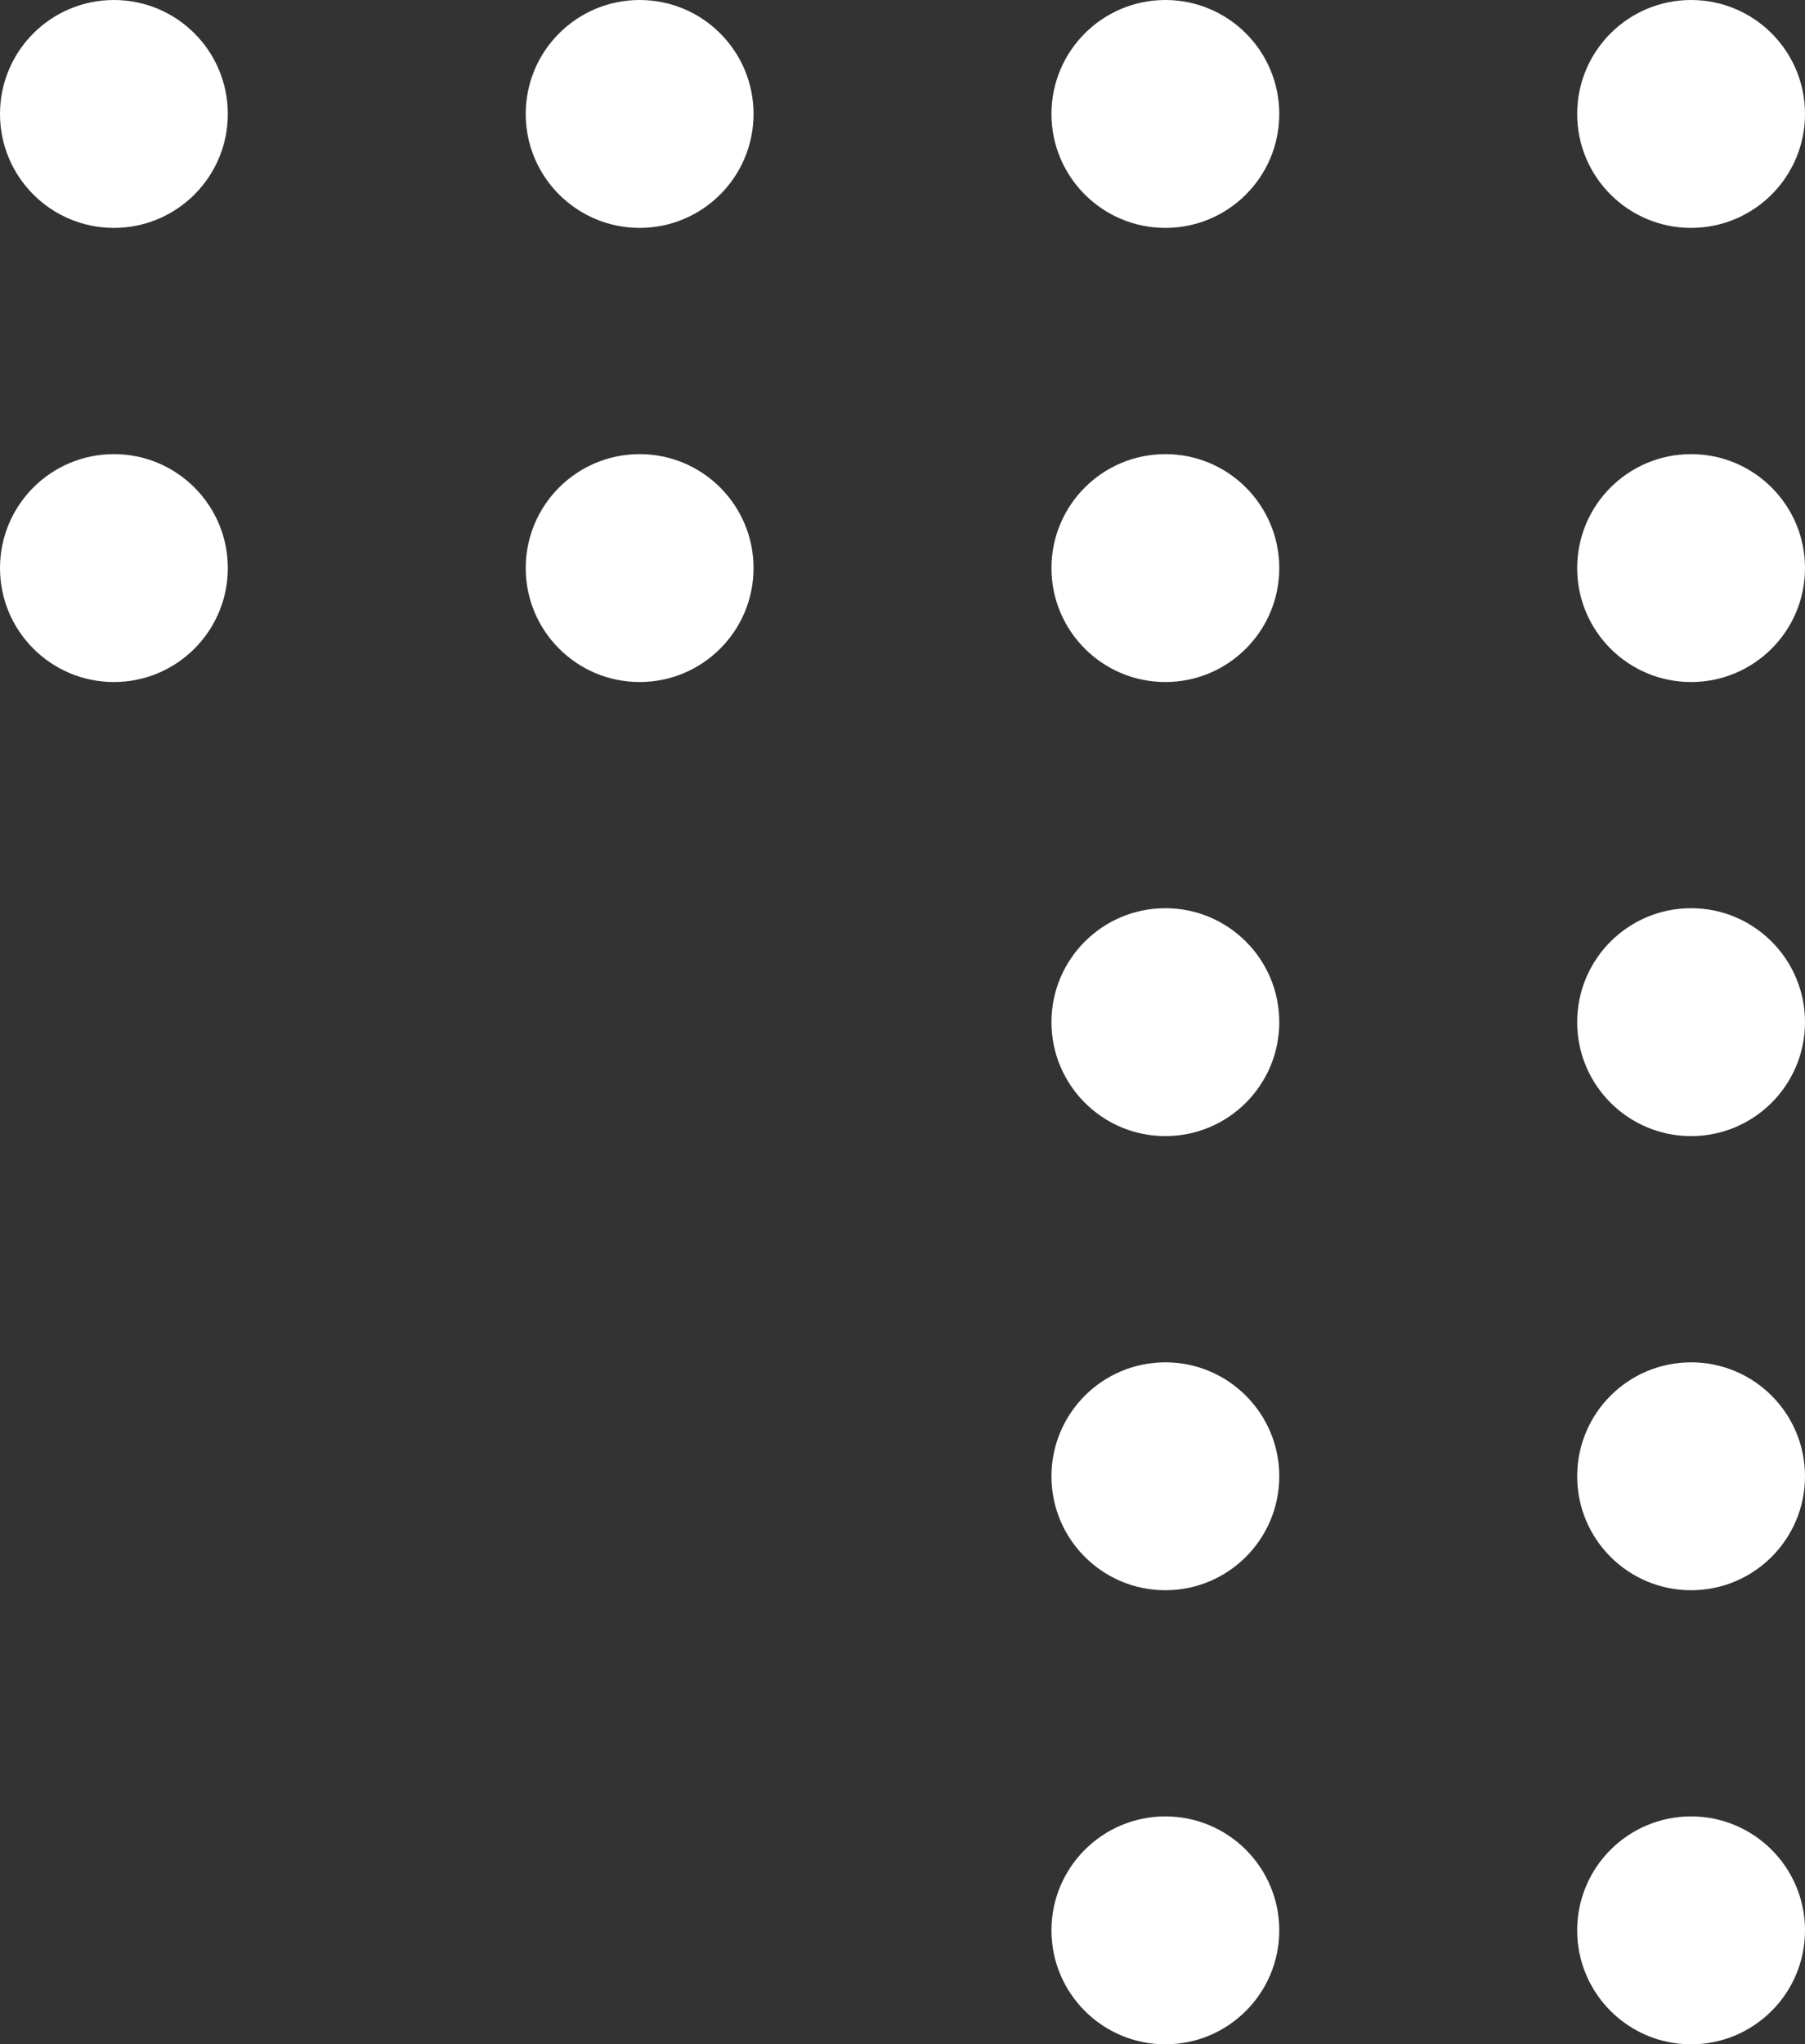
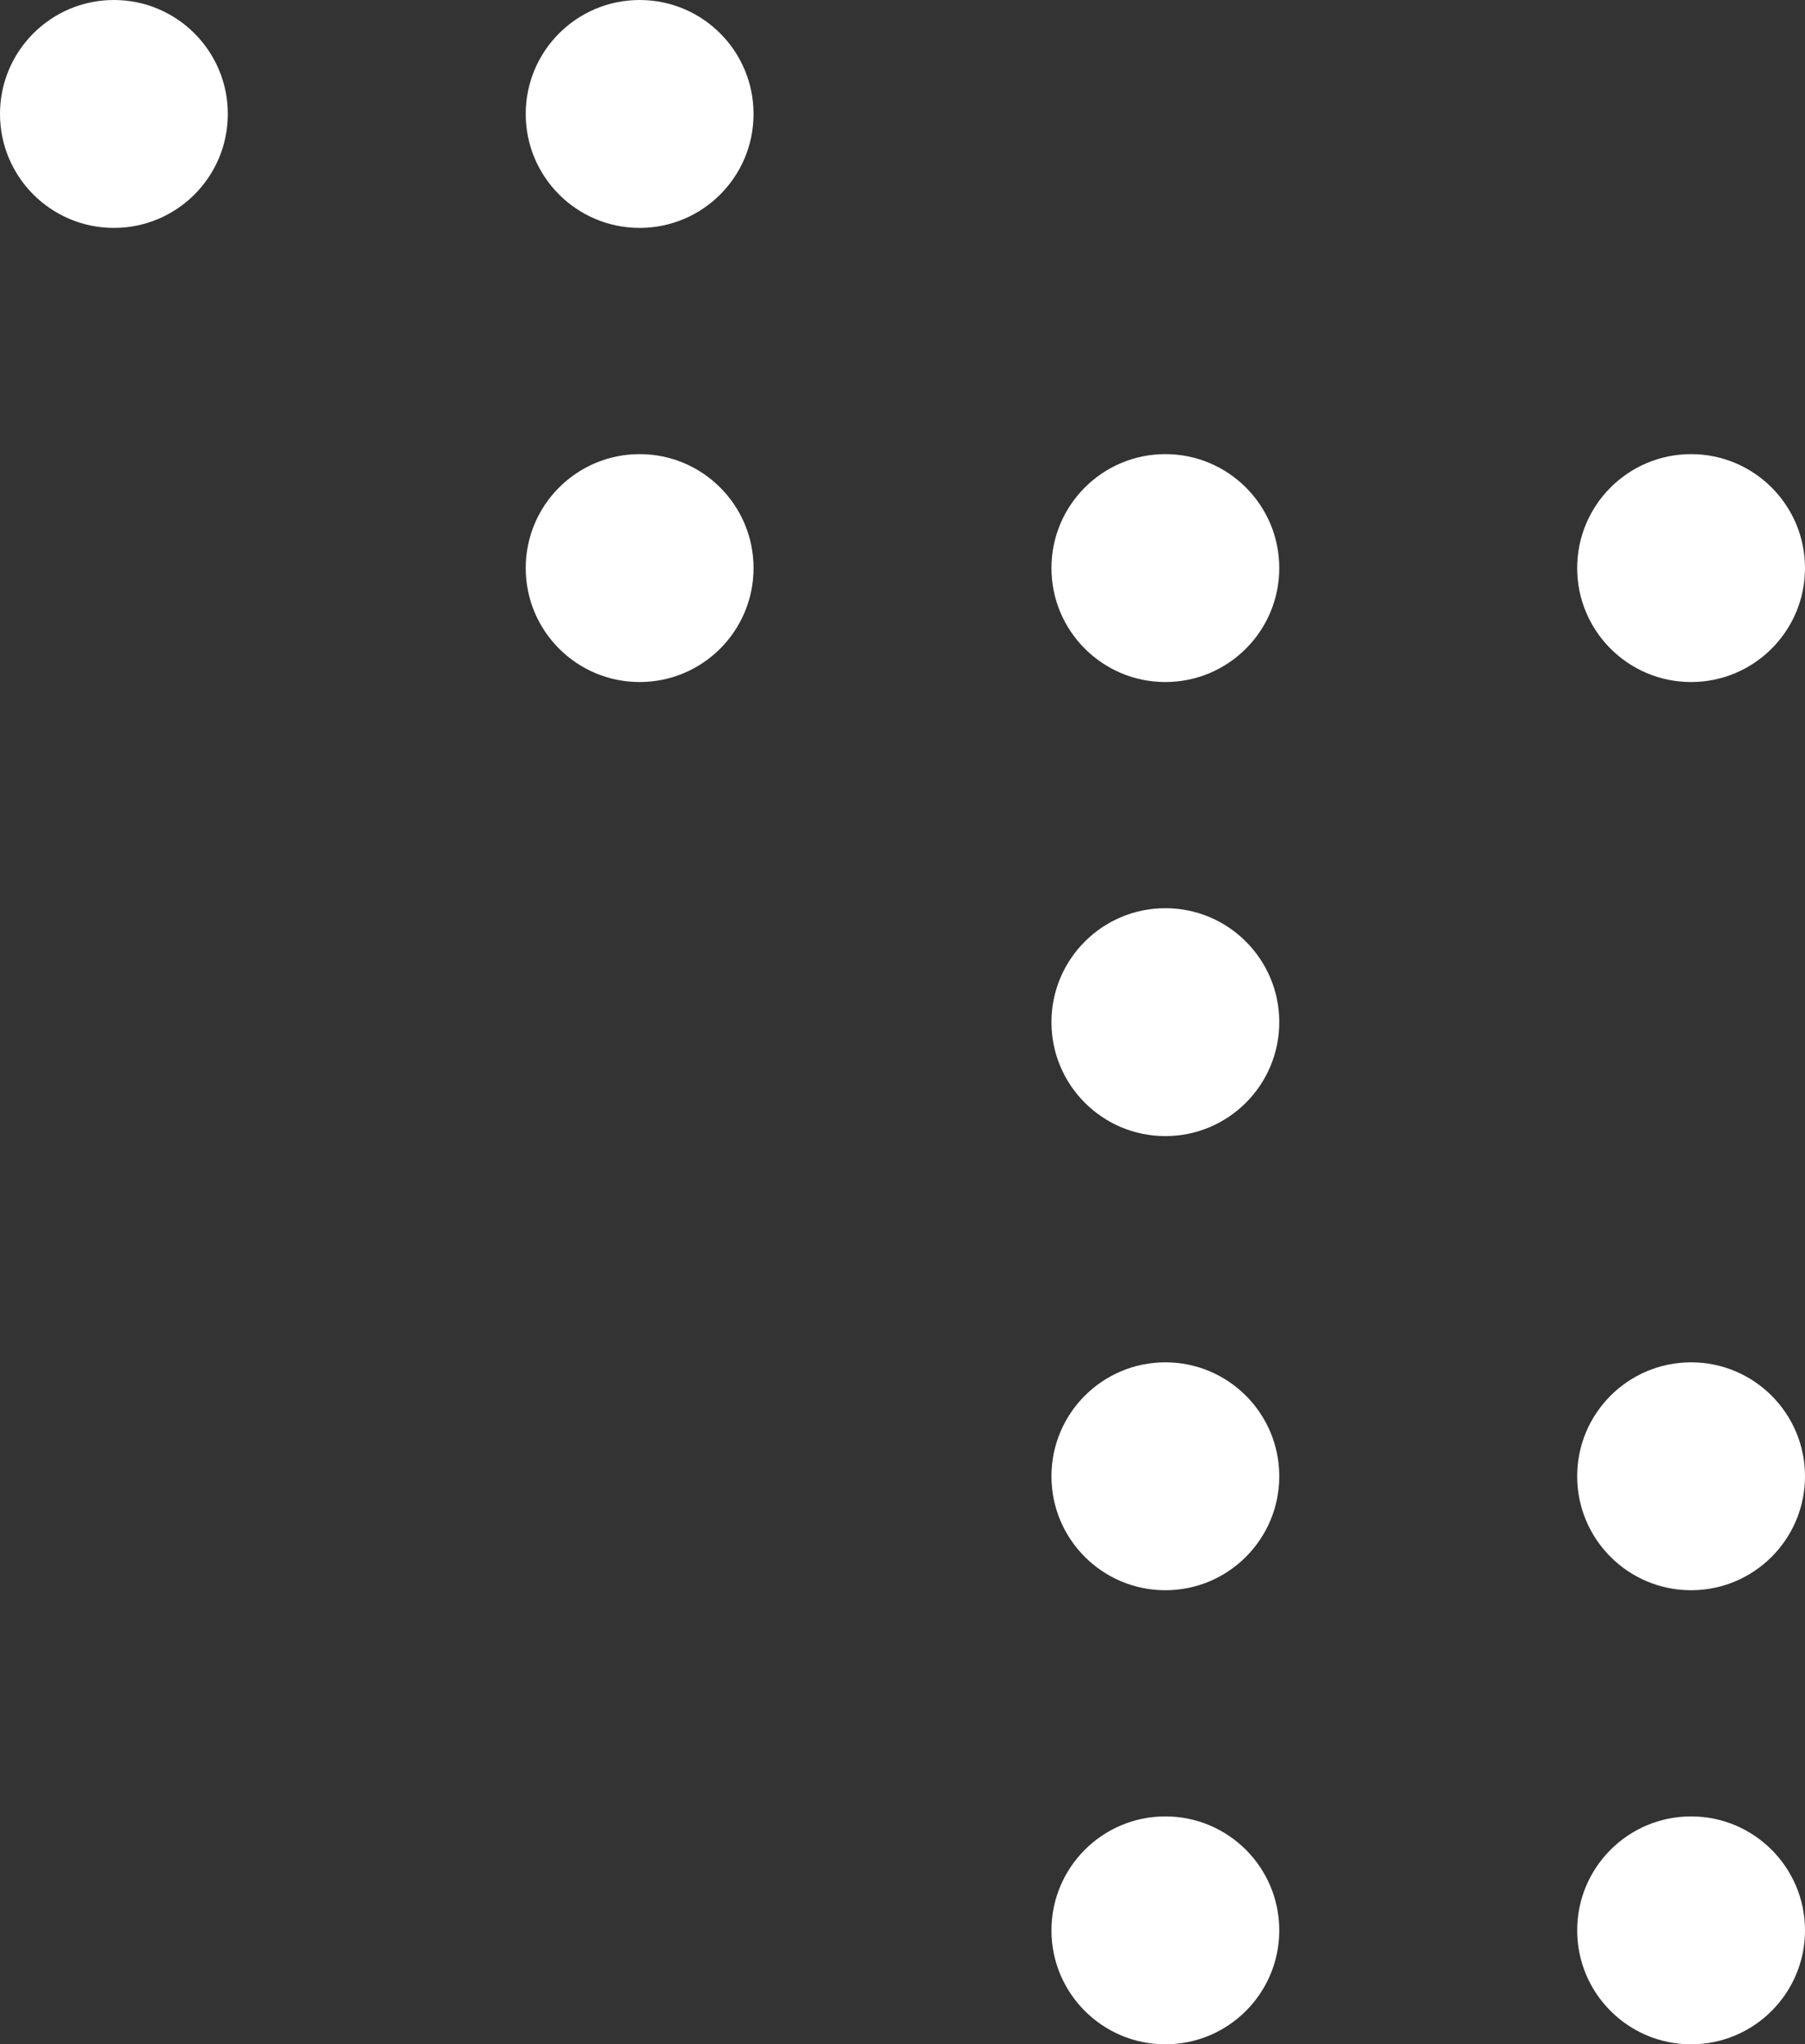
<svg xmlns="http://www.w3.org/2000/svg" width="32.246" height="36.508" viewBox="0 0 32.246 36.508">
  <rect x="0" y="0" width="32.246" height="36.508" fill="#333333" stroke="none" />
  <g id="Groupe_1142" data-name="Groupe 1142" transform="translate(-1202.924 -810)">
    <circle id="Ellipse_8" data-name="Ellipse 8" cx="2.035" cy="2.035" r="2.035" transform="translate(1202.924 810)" fill="#fff" />
    <circle id="Ellipse_9" data-name="Ellipse 9" cx="2.035" cy="2.035" r="2.035" transform="translate(1212.316 810)" fill="#fff" />
-     <circle id="Ellipse_10" data-name="Ellipse 10" cx="2.035" cy="2.035" r="2.035" transform="translate(1221.708 810)" fill="#fff" />
-     <circle id="Ellipse_8-2" data-name="Ellipse 8" cx="2.035" cy="2.035" r="2.035" transform="translate(1202.924 818.11)" fill="#fff" />
    <circle id="Ellipse_9-2" data-name="Ellipse 9" cx="2.035" cy="2.035" r="2.035" transform="translate(1212.316 818.11)" fill="#fff" />
    <circle id="Ellipse_10-2" data-name="Ellipse 10" cx="2.035" cy="2.035" r="2.035" transform="translate(1221.708 818.11)" fill="#fff" />
    <circle id="Ellipse_10-3" data-name="Ellipse 10" cx="2.035" cy="2.035" r="2.035" transform="translate(1221.708 826.219)" fill="#fff" />
    <circle id="Ellipse_10-4" data-name="Ellipse 10" cx="2.035" cy="2.035" r="2.035" transform="translate(1221.708 834.329)" fill="#fff" />
    <circle id="Ellipse_10-5" data-name="Ellipse 10" cx="2.035" cy="2.035" r="2.035" transform="translate(1221.708 842.438)" fill="#fff" />
-     <circle id="Ellipse_5" data-name="Ellipse 5" cx="2.035" cy="2.035" r="2.035" transform="translate(1231.1 810)" fill="#fff" />
    <circle id="Ellipse_5-2" data-name="Ellipse 5" cx="2.035" cy="2.035" r="2.035" transform="translate(1231.1 818.11)" fill="#fff" />
-     <circle id="Ellipse_5-3" data-name="Ellipse 5" cx="2.035" cy="2.035" r="2.035" transform="translate(1231.1 826.219)" fill="#fff" />
    <circle id="Ellipse_5-4" data-name="Ellipse 5" cx="2.035" cy="2.035" r="2.035" transform="translate(1231.1 834.329)" fill="#fff" />
    <circle id="Ellipse_5-5" data-name="Ellipse 5" cx="2.035" cy="2.035" r="2.035" transform="translate(1231.1 842.438)" fill="#fff" />
  </g>
</svg>